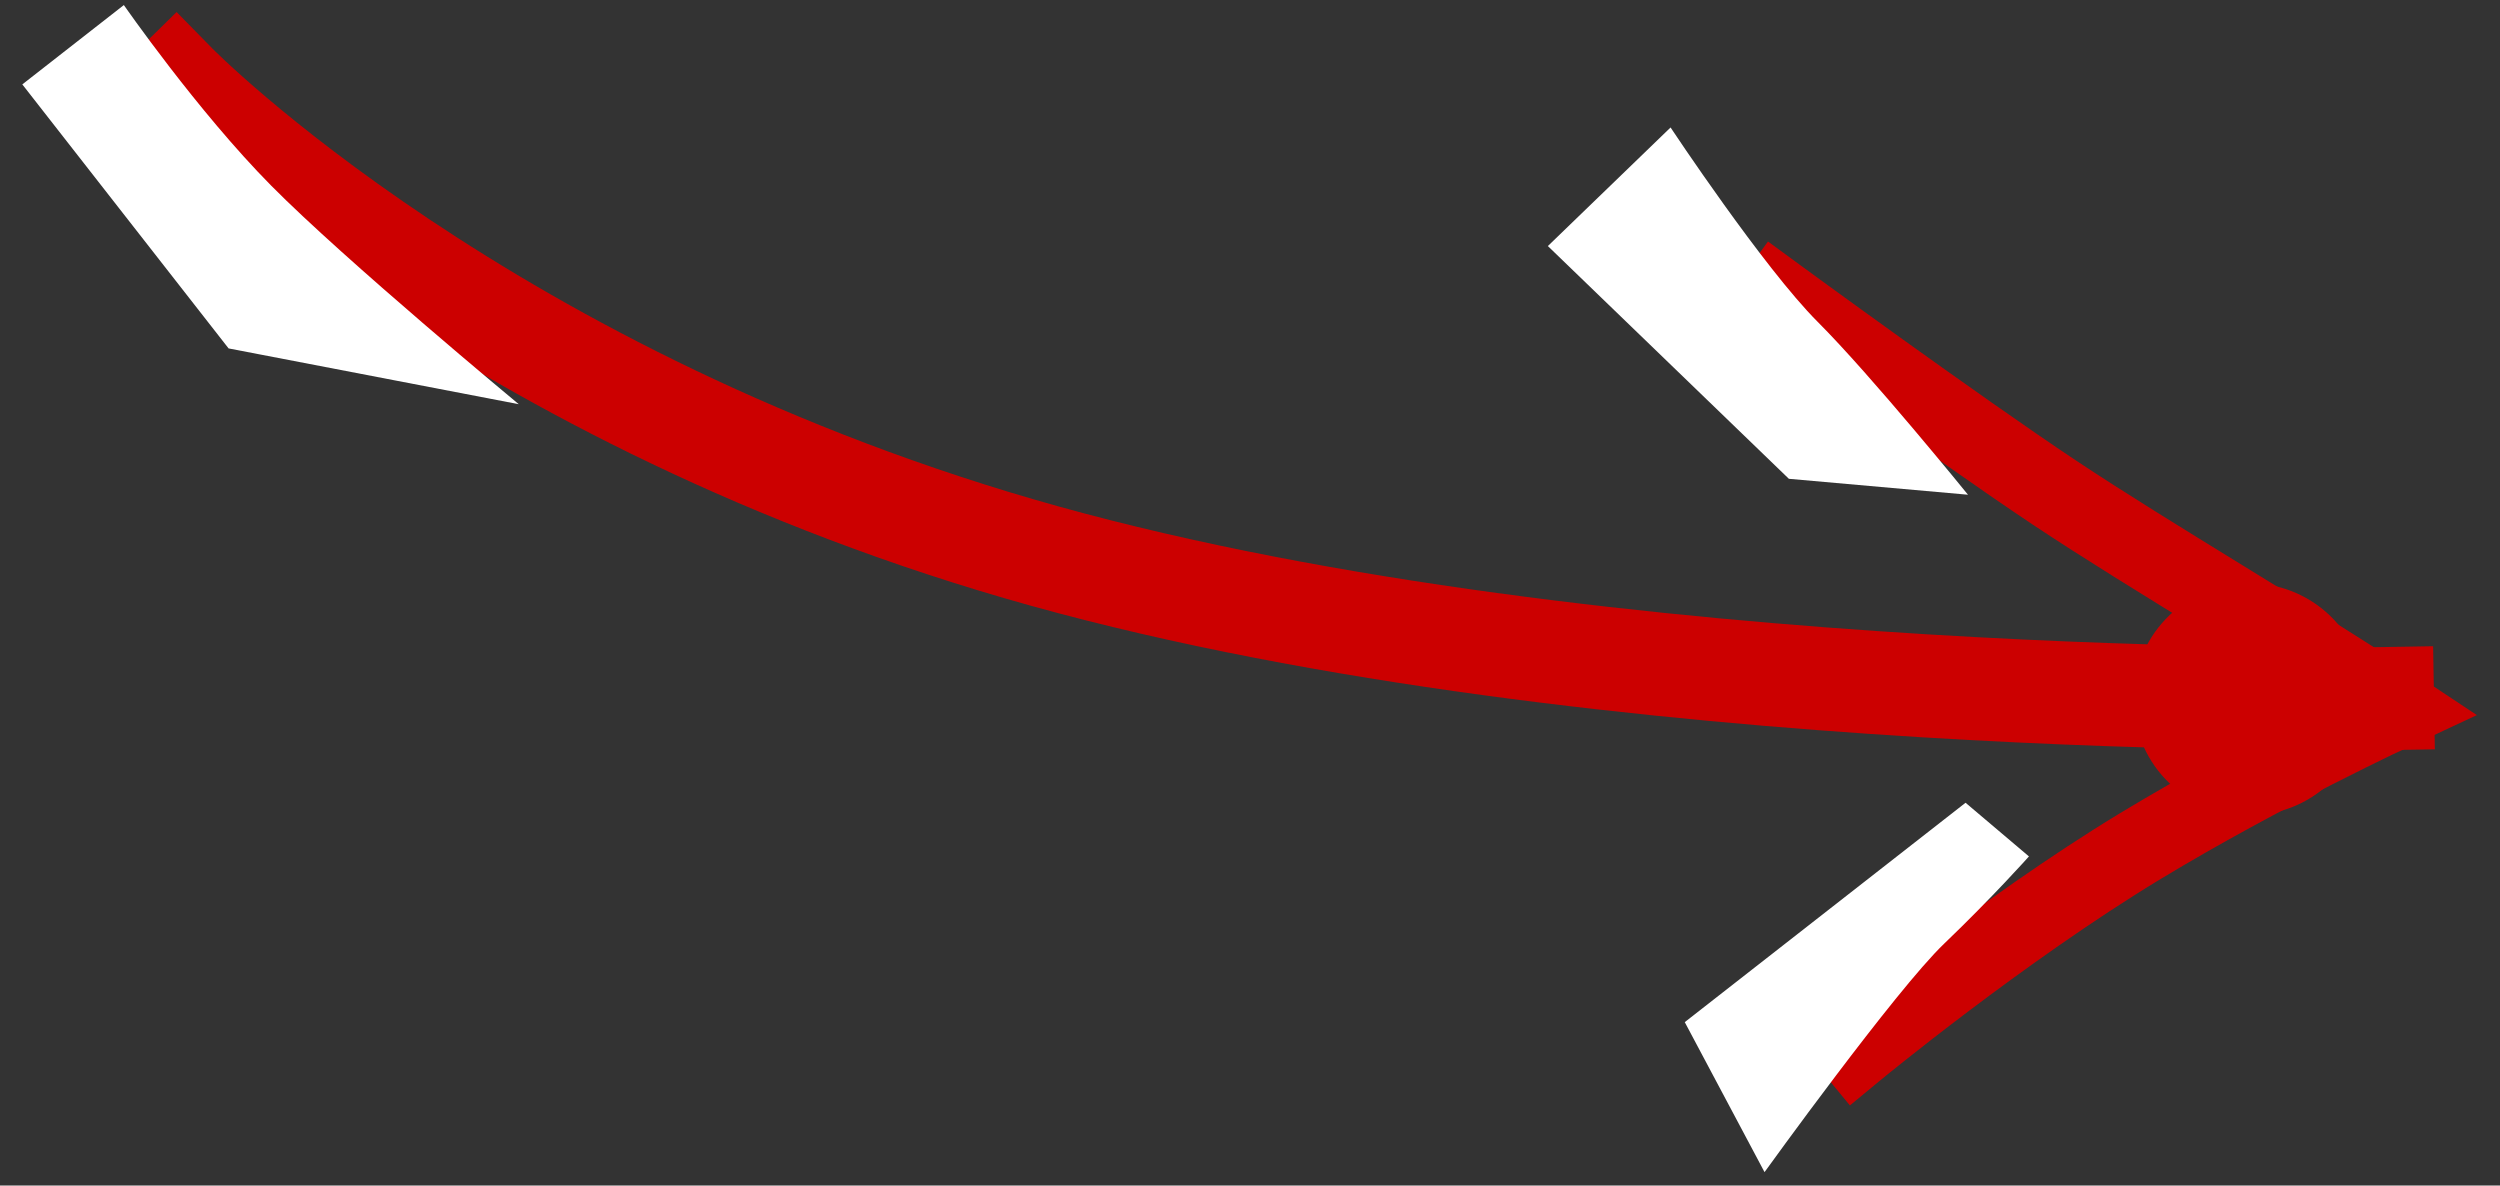
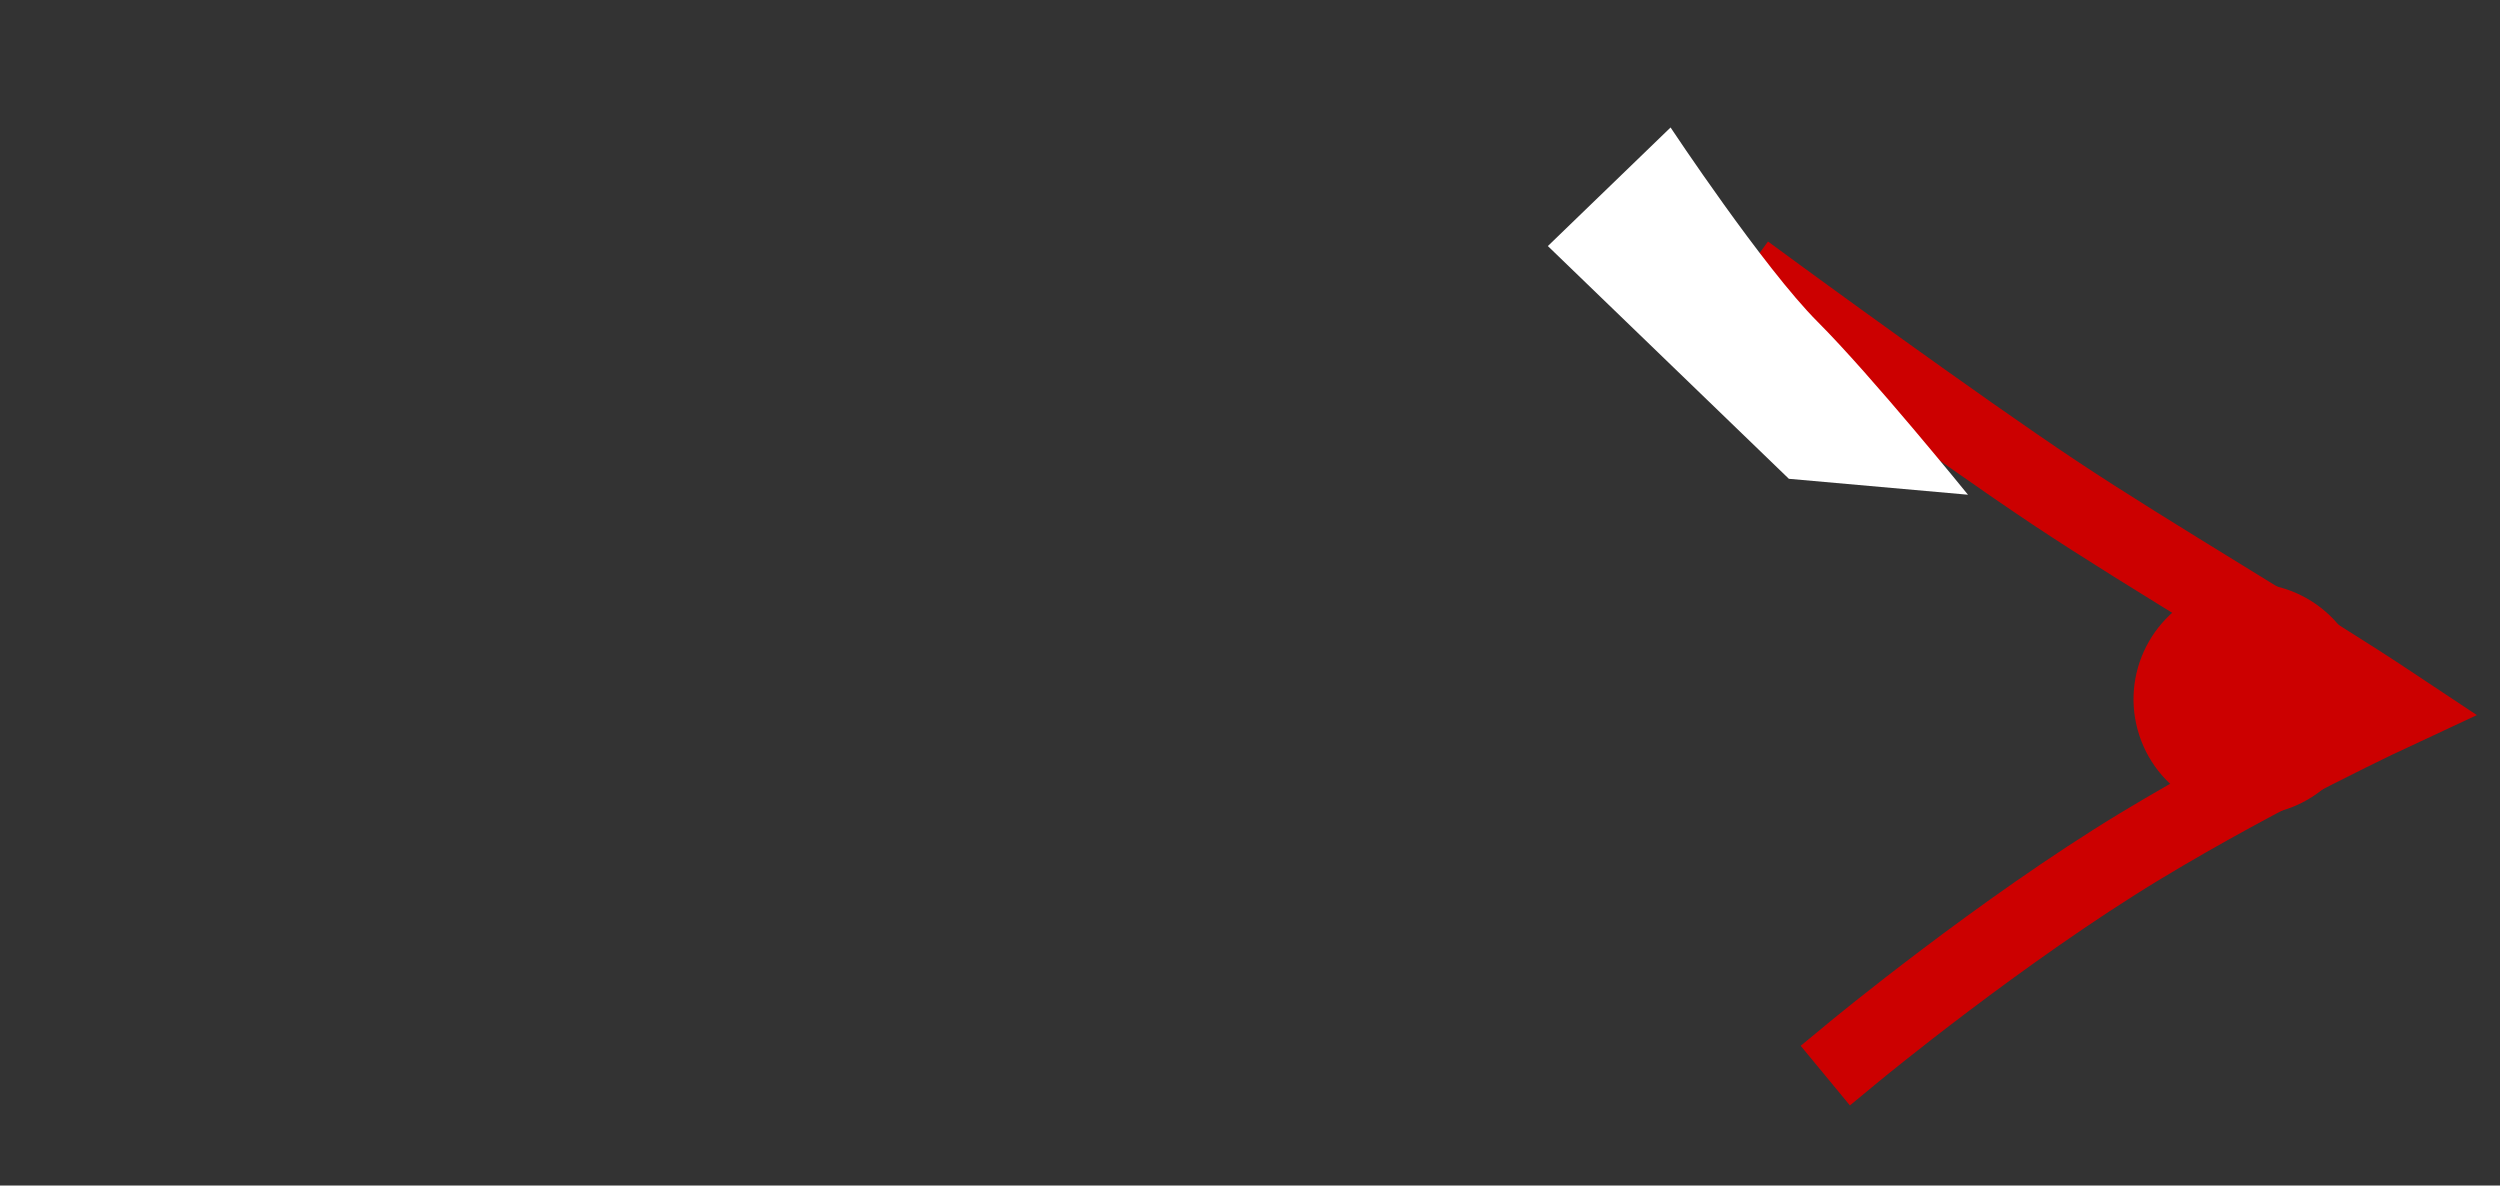
<svg xmlns="http://www.w3.org/2000/svg" width="97px" height="46px" viewBox="0 0 97 46" version="1.1">
  <rect x="0" y="0" width="97" height="46" fill="#333333" stroke="none" />
  <title>arrow-copy</title>
  <desc>Created with Sketch.</desc>
  <g id="Page-1" stroke="none" stroke-width="1" fill="none" fill-rule="evenodd">
    <g id="double-arrow" transform="translate(-3, -88)">
      <g id="arrow-copy" transform="translate(50.208, 103.936) scale(-1, 1) rotate(18) translate(-50.208, -103.936) translate(9.708, 67.436)">
        <circle id="Oval" fill="#CC0000" fill-rule="nonzero" cx="5.847" cy="59.53" r="4.5" />
        <path d="M18.468,38.96 C18.468,38.96 13.437,45.942 10.569,49.565 C7.701,53.187 3.611,57.725 0.485,61.674 C0.485,61.674 6.2,62.367 11.641,63.641 C17.776,65.078 24.619,67.781 24.619,67.781" id="Line" stroke="#CC0000" stroke-width="3" stroke-linecap="square" />
-         <path d="M70.174,5.942 C70.174,5.942 65.308,22.402 48.981,37.919 C32.654,53.436 5.761,67.159 5.761,67.159" id="Line" stroke="#CC0000" stroke-width="4" stroke-linecap="square" transform="translate(37.968, 36.551) rotate(10) translate(-37.968, -36.551) " />
-         <path d="M72.189,8.196 L77.189,8.196 L77.189,21.196 L69.65,29.833 C69.65,29.833 71.524,21.276 71.998,17.234 C72.472,13.192 72.189,8.196 72.189,8.196 Z" id="Rectangle" fill="#FFFFFF" fill-rule="nonzero" transform="translate(73.42, 19.014) rotate(20) translate(-73.42, -19.014) " />
        <path d="M15.75,31.991 L22.367,31.763 L22.367,44.763 L17.984,50.191 C17.984,50.191 17.263,44.314 17.21,41.338 C17.158,38.362 15.75,31.991 15.75,31.991 Z" id="Rectangle-Copy" fill="#FFFFFF" fill-rule="nonzero" transform="translate(19.059, 40.977) rotate(28) translate(-19.059, -40.977) " />
-         <path d="M19.936,58.774 L26.428,57.63 C26.428,57.63 23.997,65.977 23.734,68.573 C23.471,71.169 23.091,73.256 23.091,73.256 L19.936,72.6 L19.936,58.774 Z" id="Rectangle-Copy-2" fill="#FFFFFF" fill-rule="nonzero" transform="translate(23.182, 65.443) rotate(110) translate(-23.182, -65.443) " />
      </g>
    </g>
  </g>
</svg>